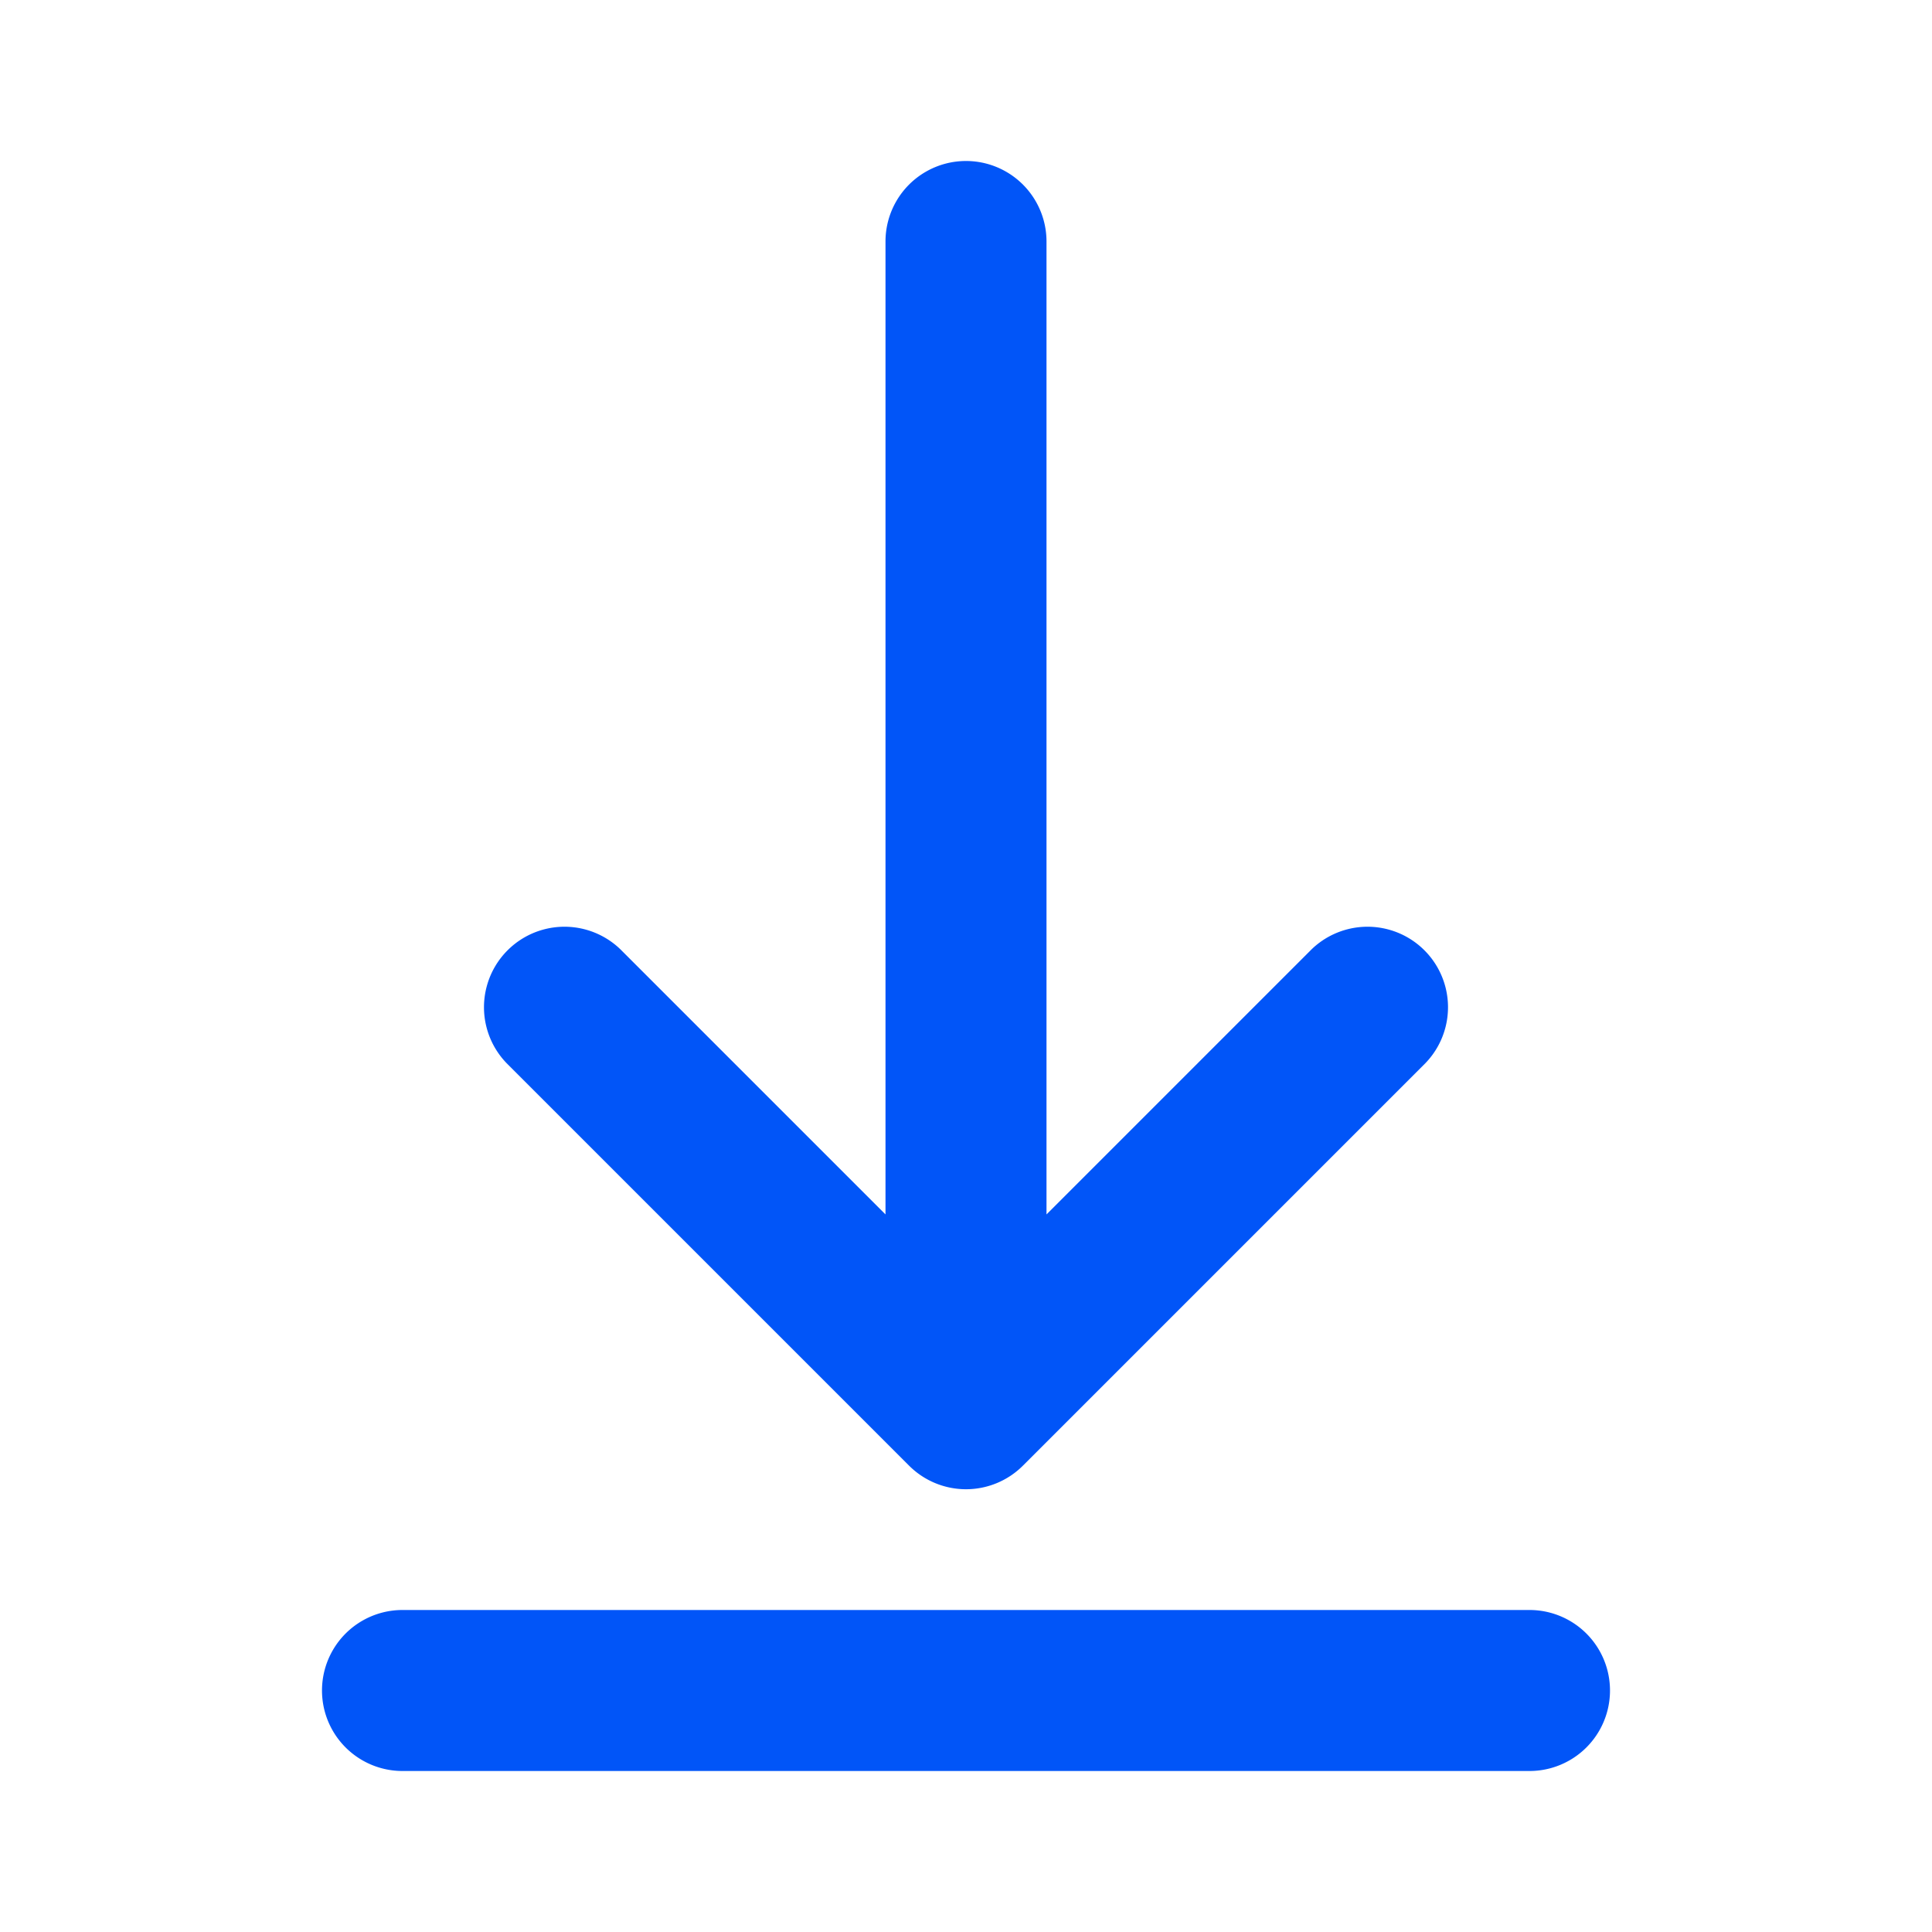
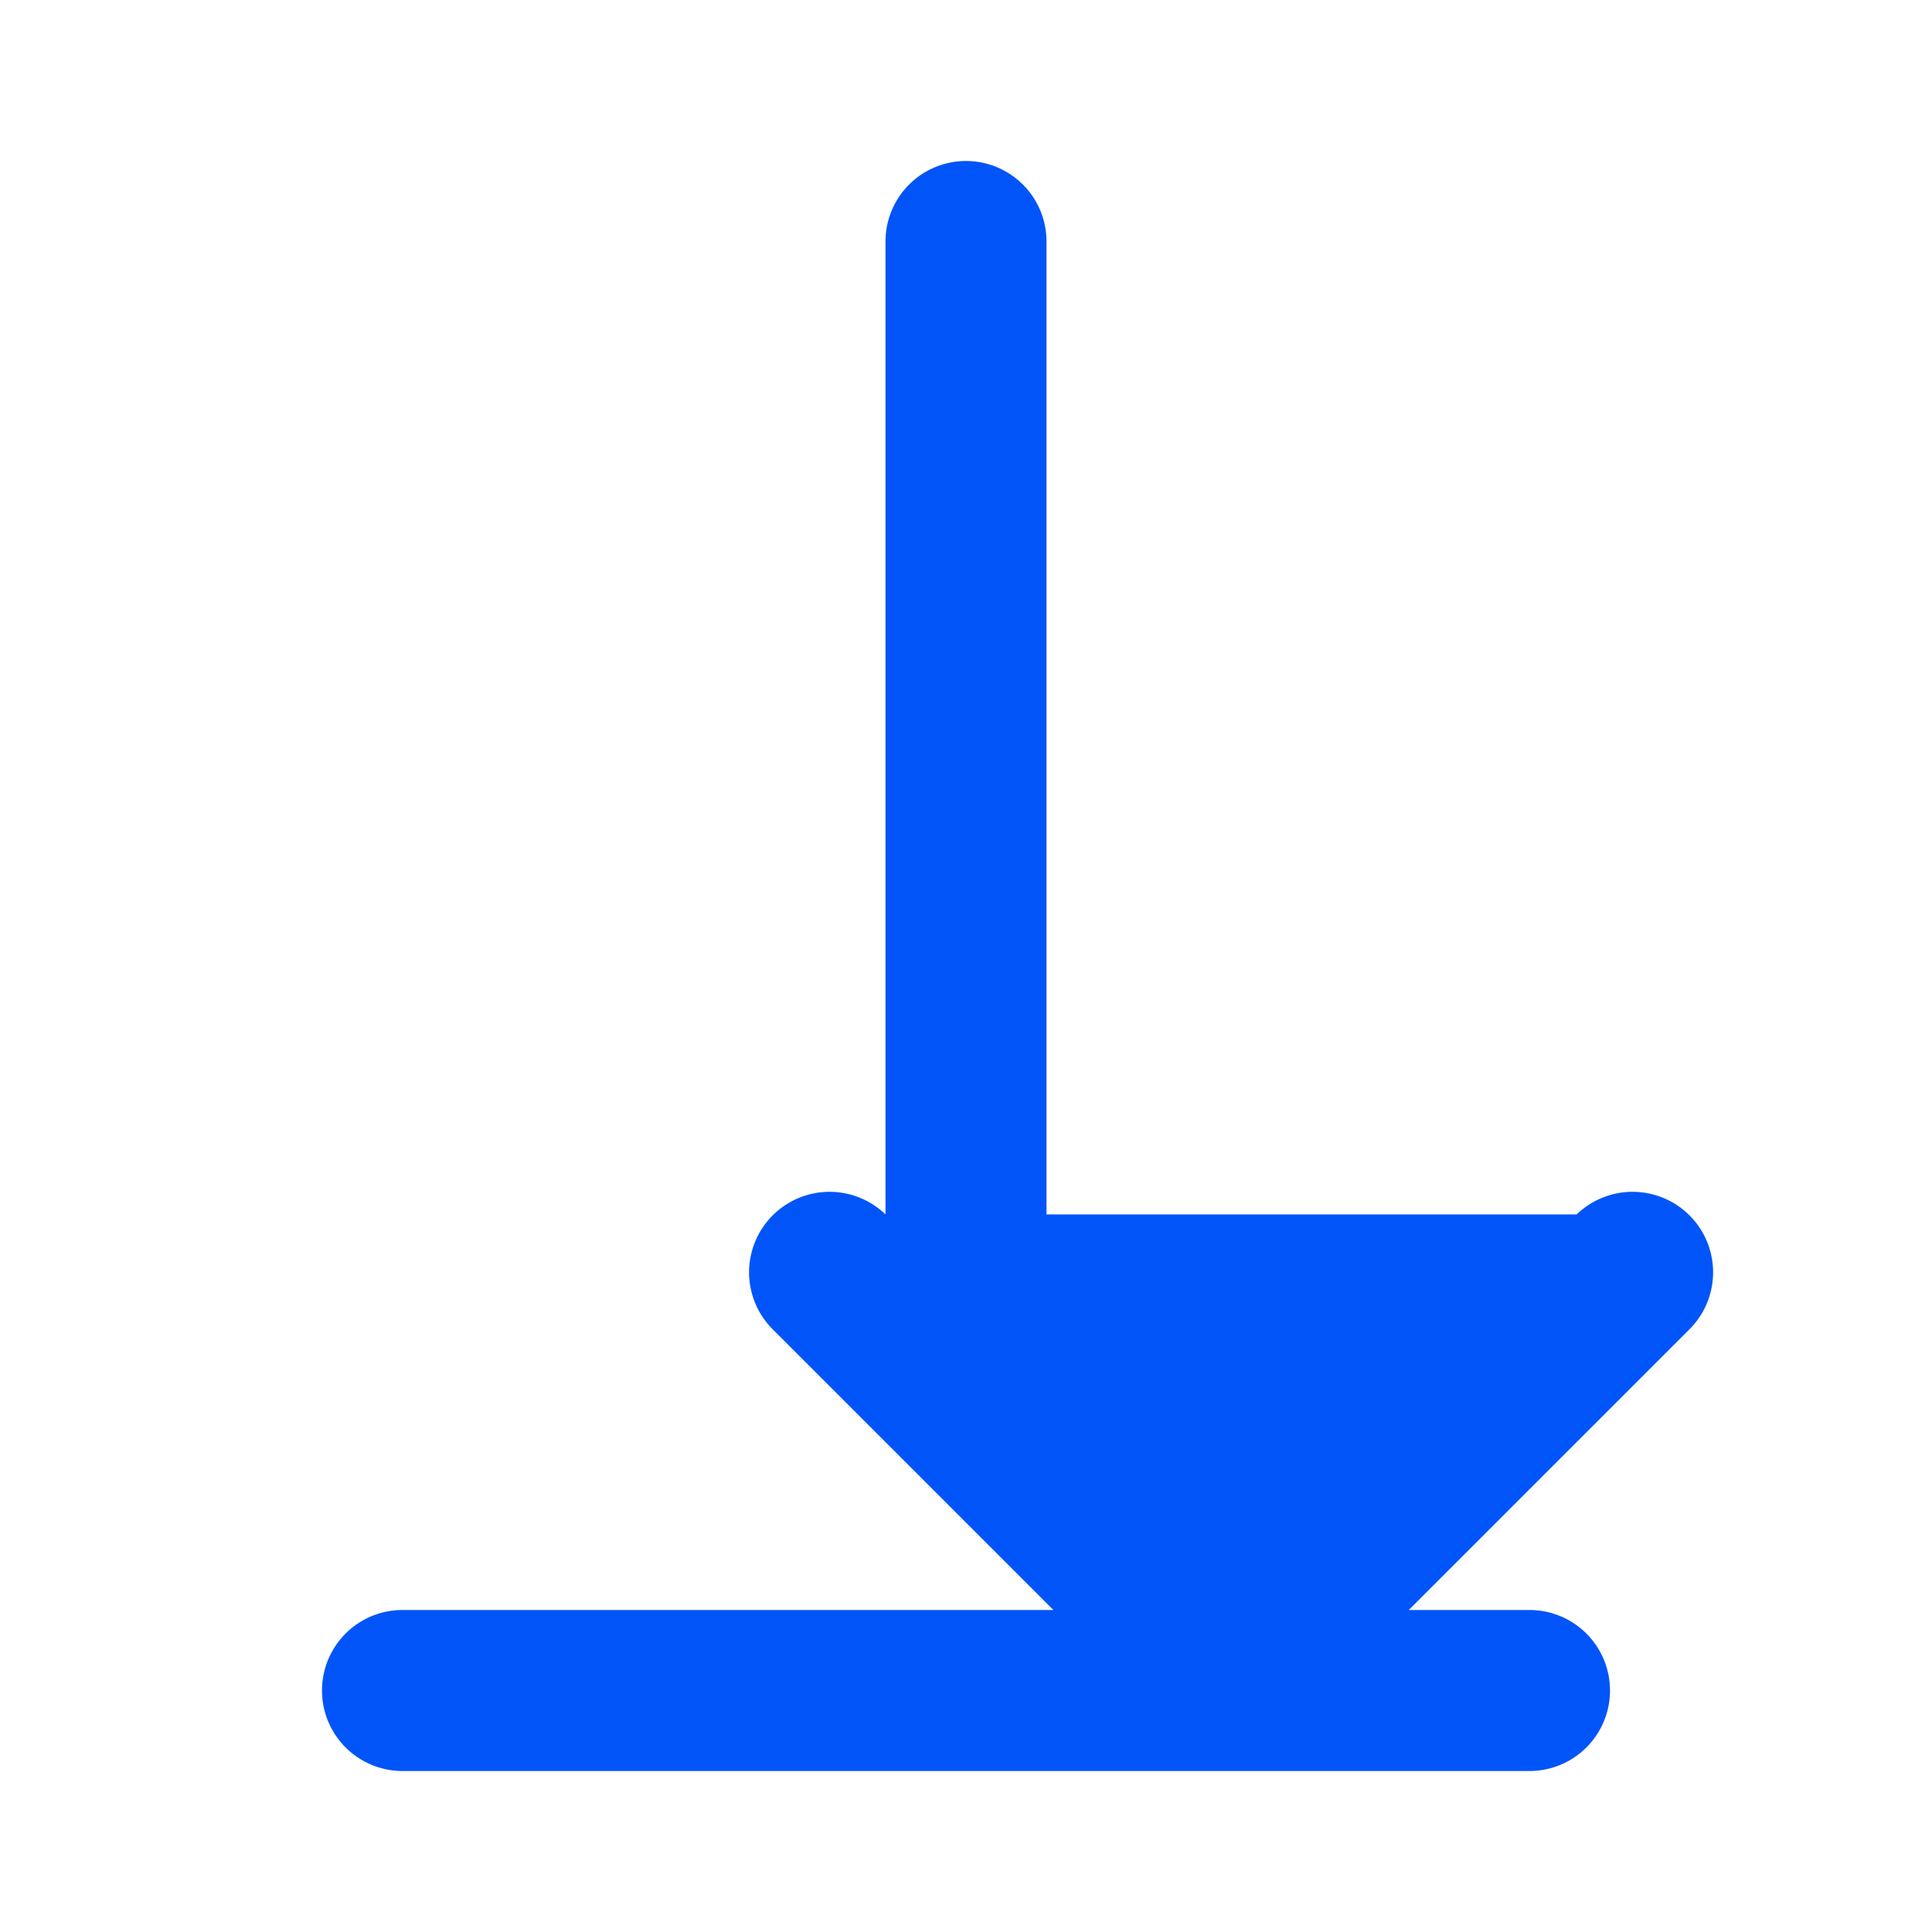
<svg xmlns="http://www.w3.org/2000/svg" width="24" height="24" fill="none">
-   <path fill="#0155F8" d="M13 3a1 1 0 0 0-2 0v12.086l-3.293-3.293a1 1 0 0 0-1.414 1.414l5 5a1 1 0 0 0 1.414 0l5-5a1 1 0 0 0-1.414-1.414L13 15.086V3zM5 20a1 1 0 0 0 0 2h14a1 1 0 0 0 0-2H5z" />
+   <path fill="#0155F8" d="M13 3a1 1 0 0 0-2 0v12.086a1 1 0 0 0-1.414 1.414l5 5a1 1 0 0 0 1.414 0l5-5a1 1 0 0 0-1.414-1.414L13 15.086V3zM5 20a1 1 0 0 0 0 2h14a1 1 0 0 0 0-2H5z" />
</svg>